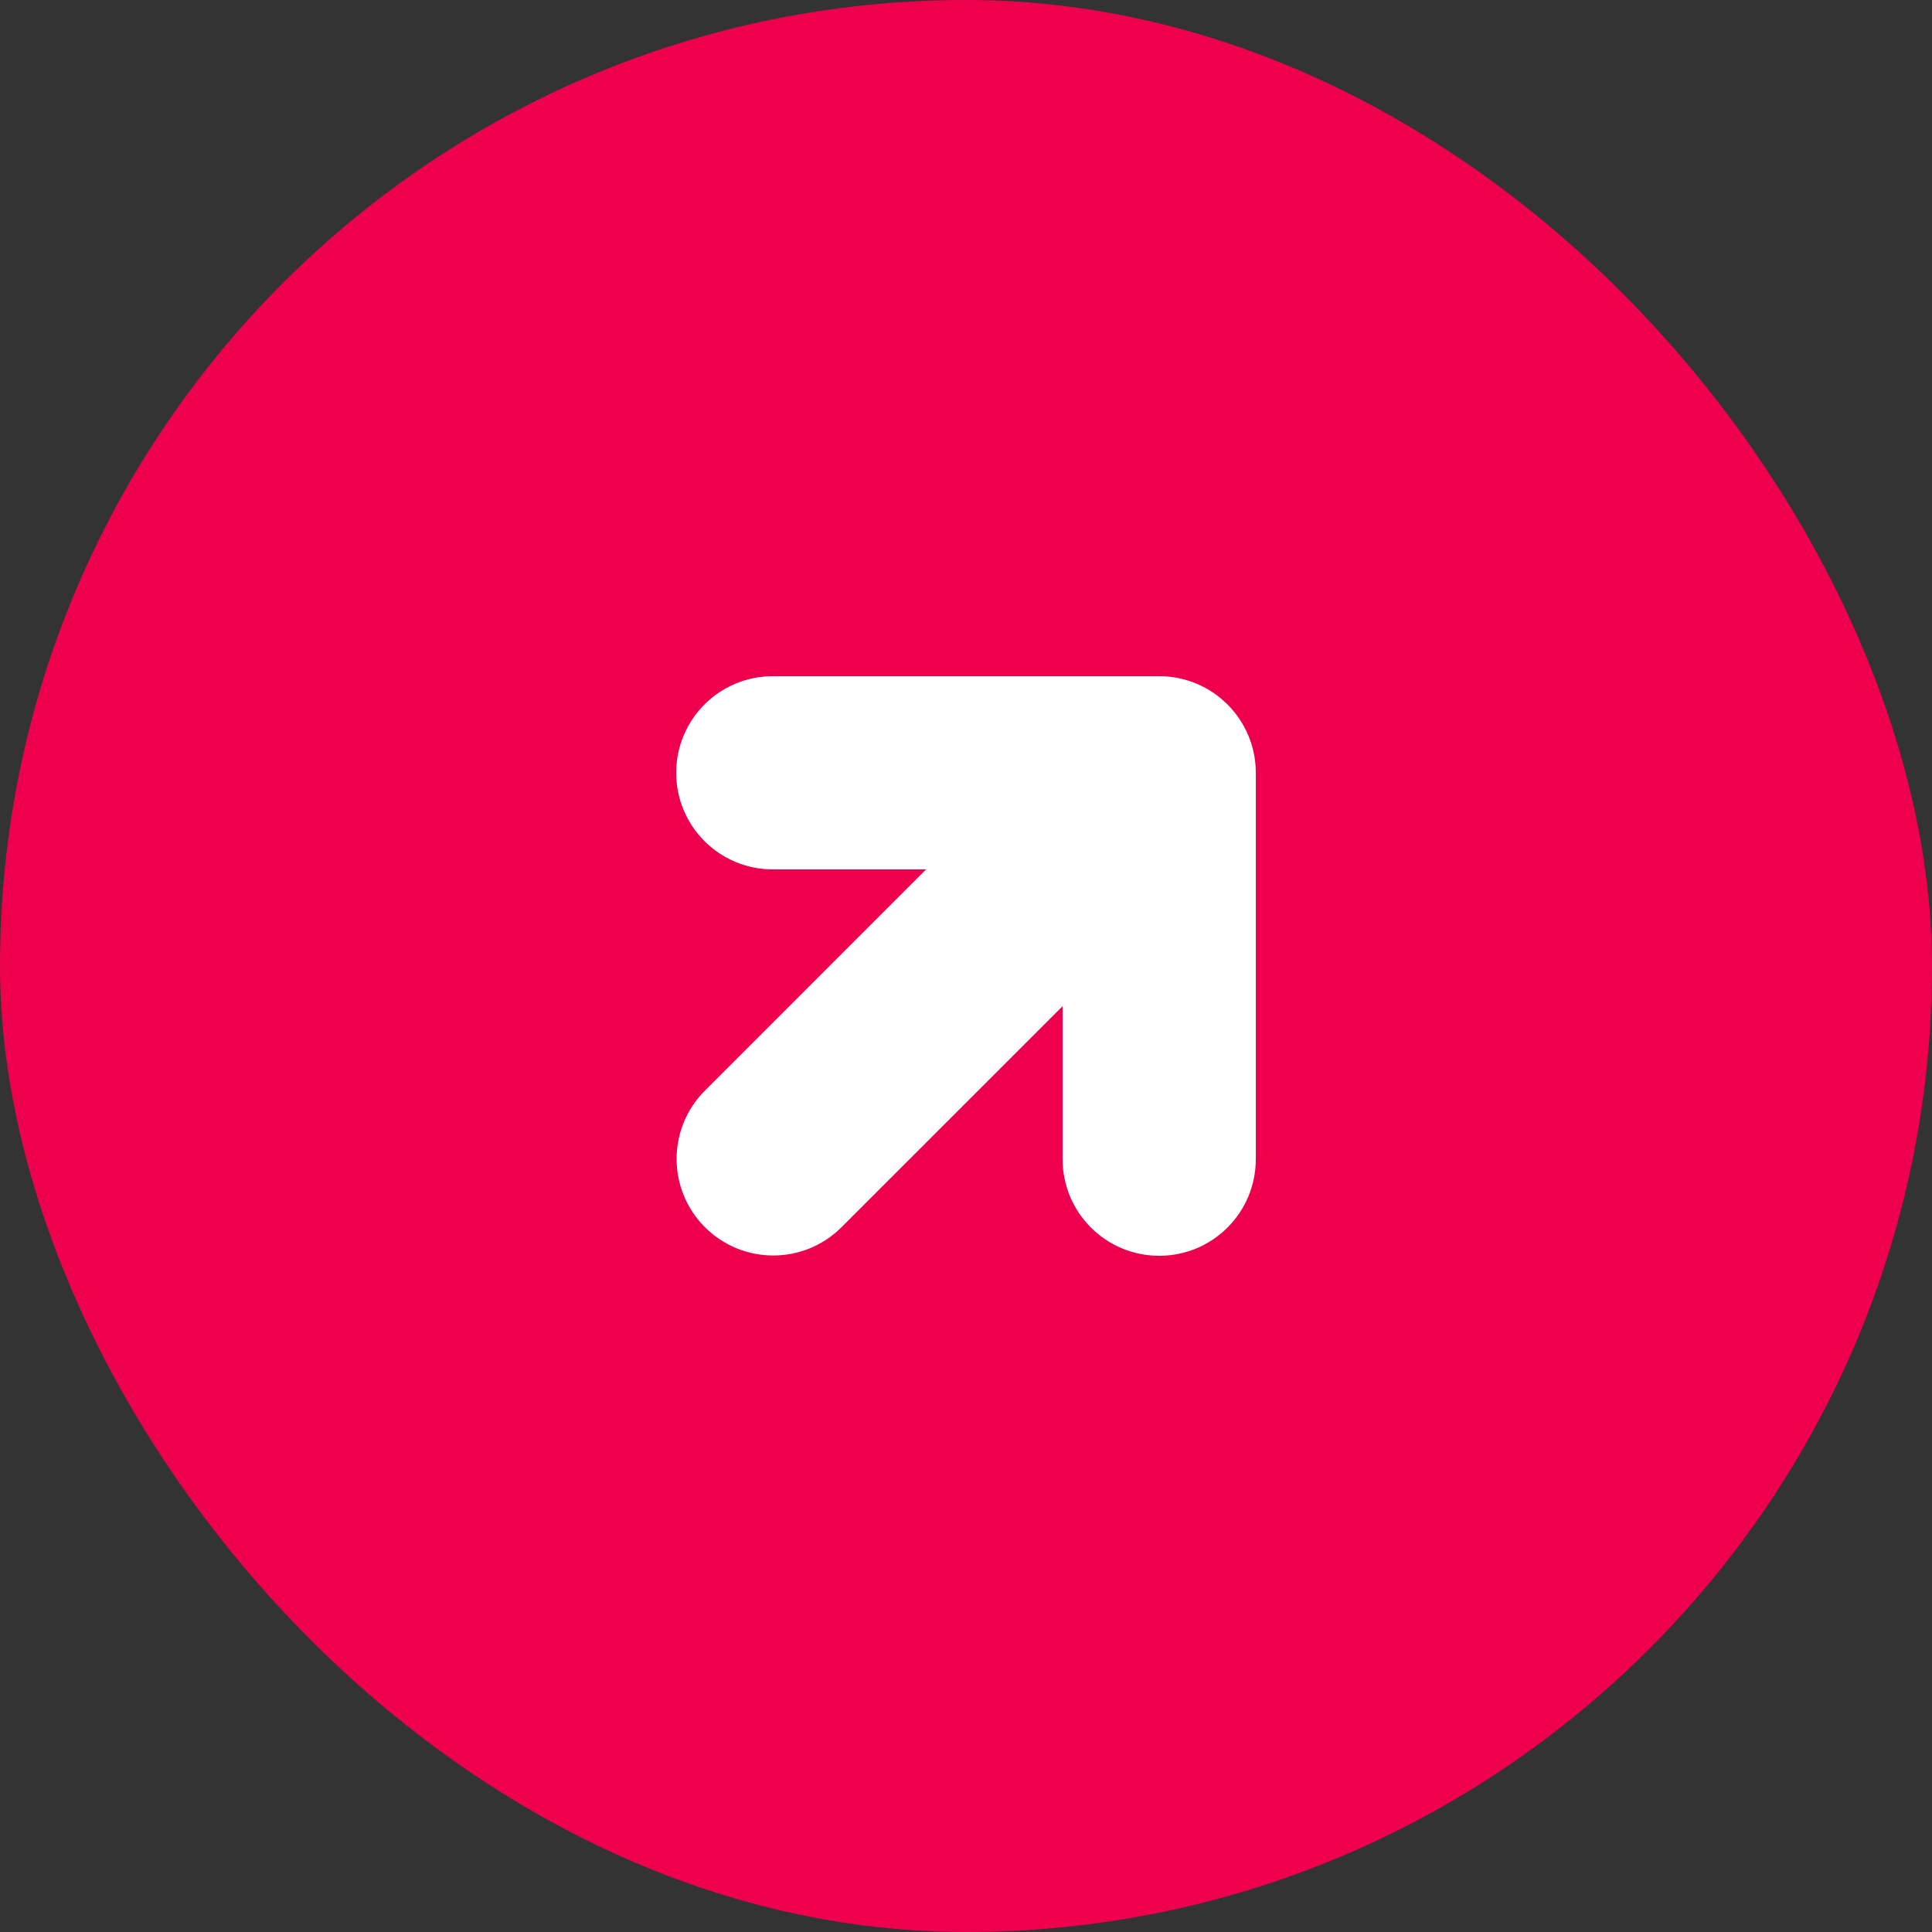
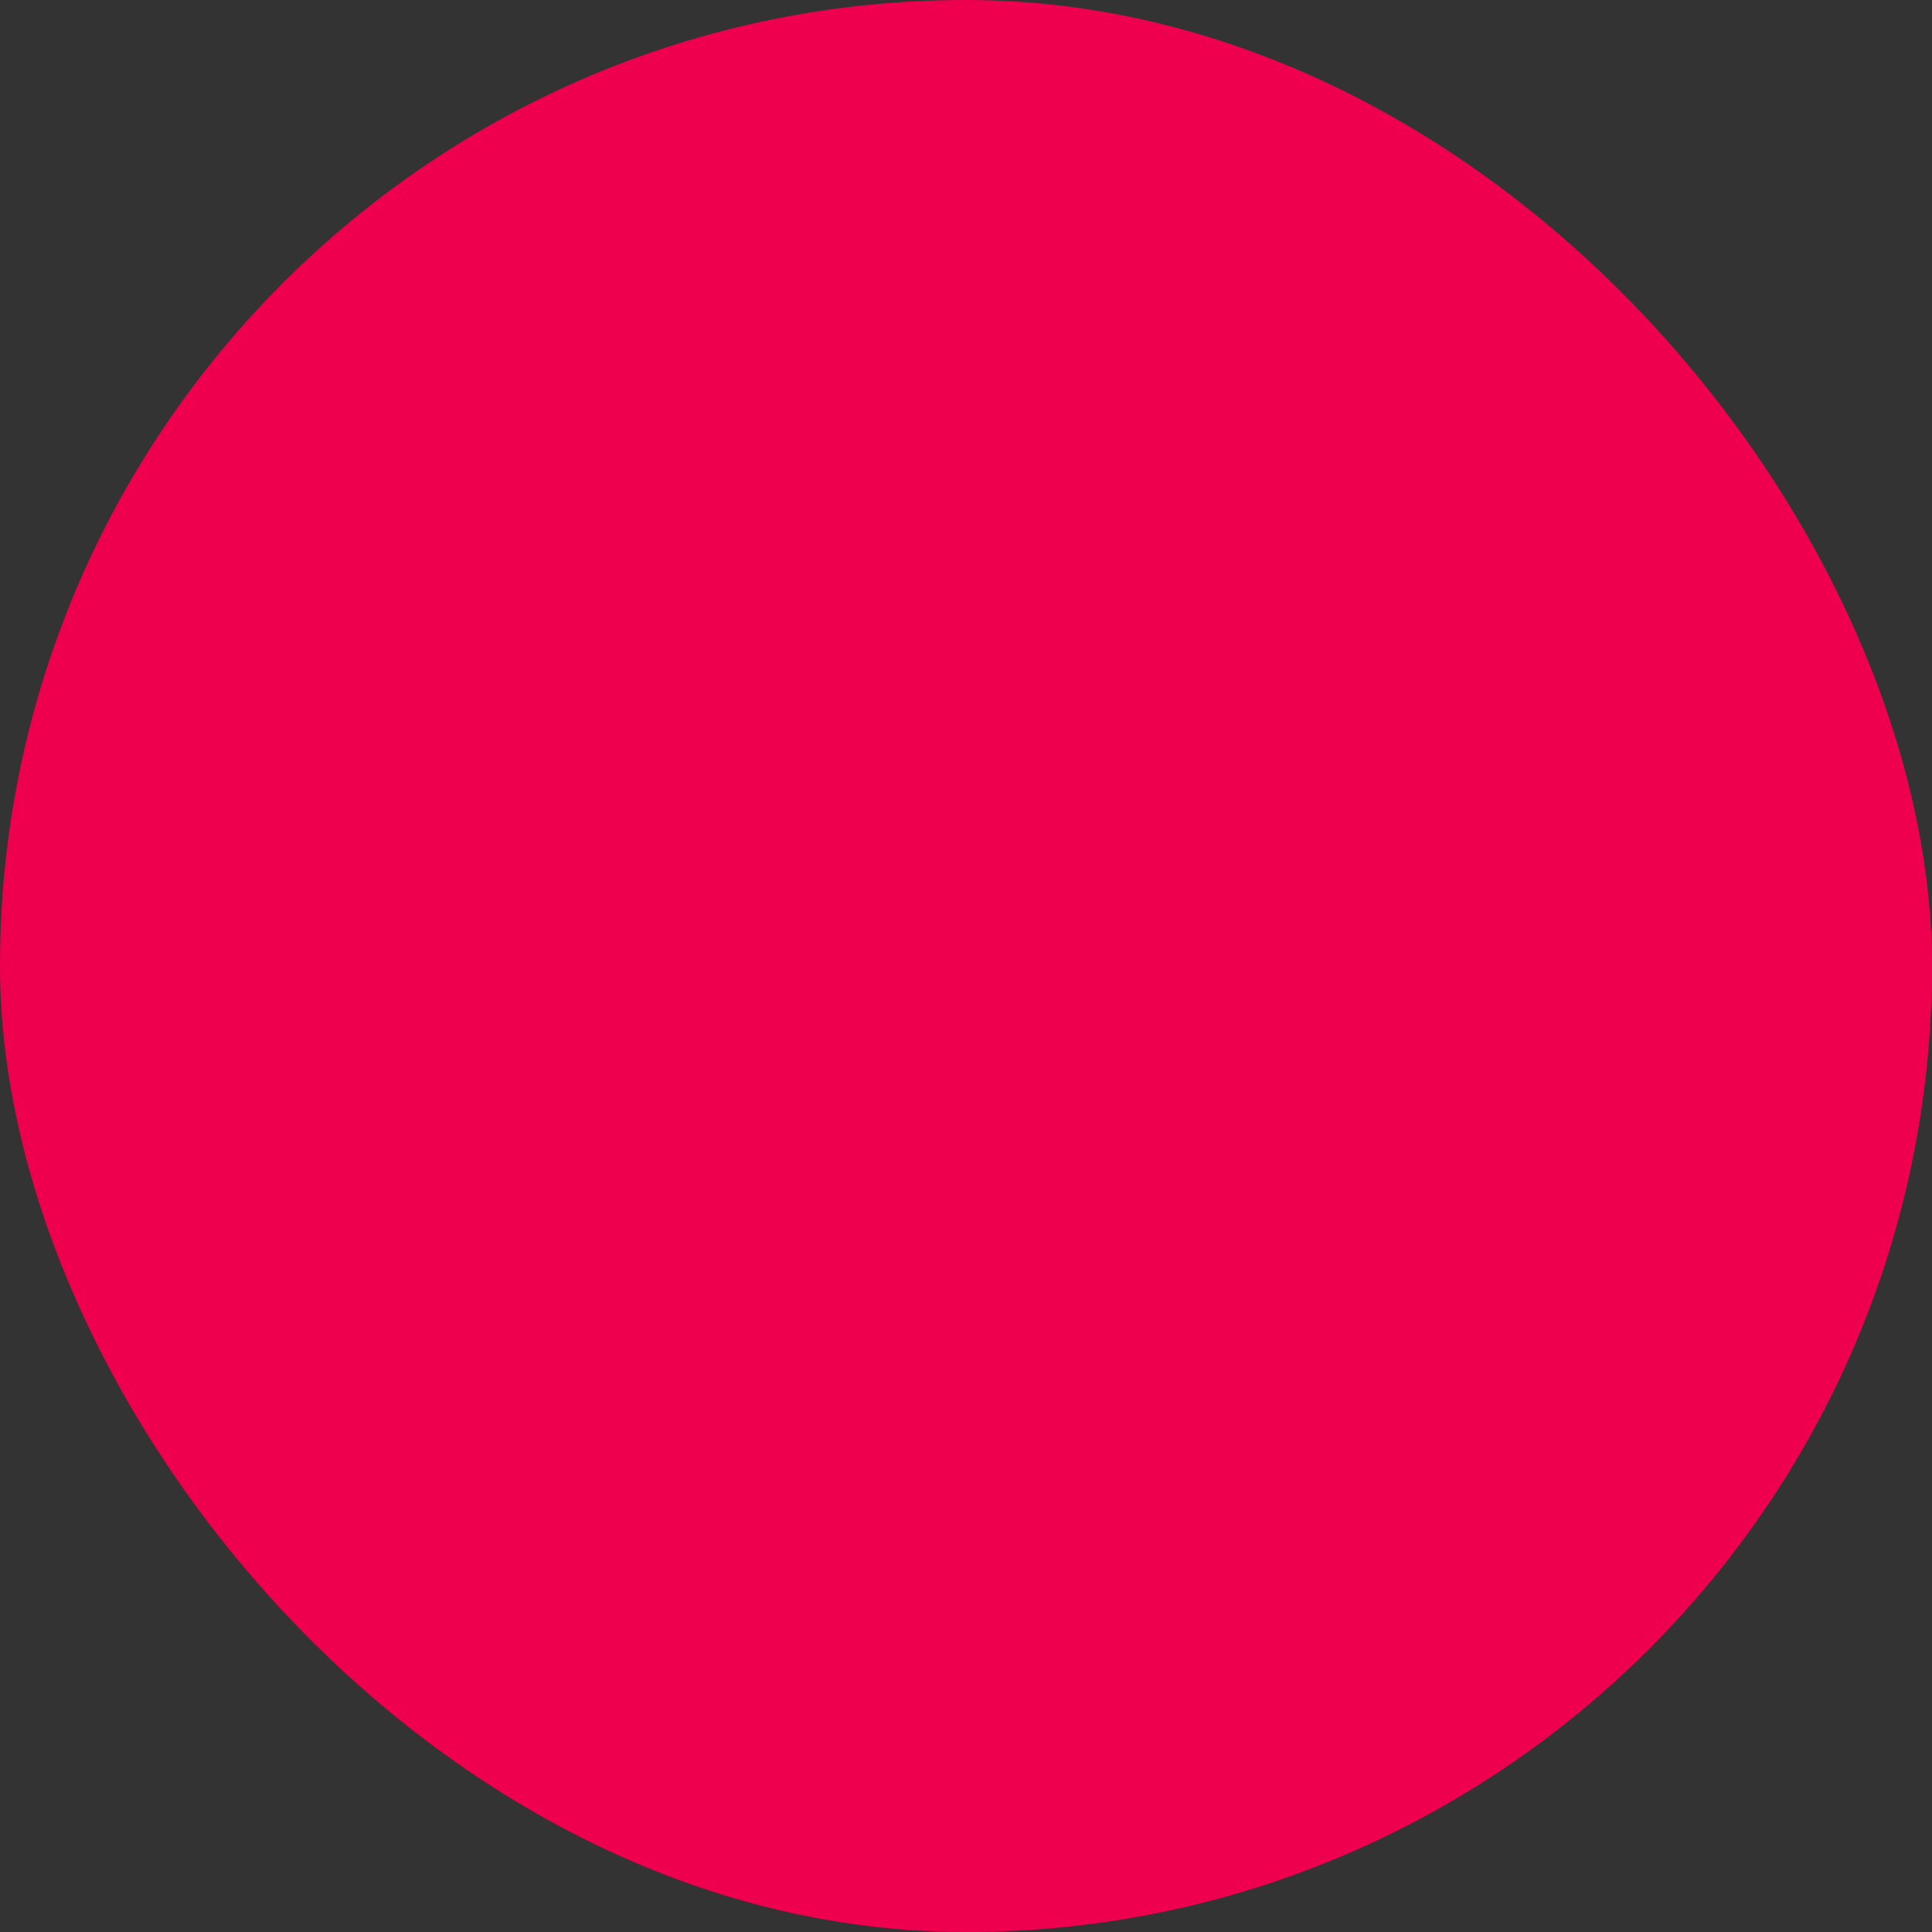
<svg xmlns="http://www.w3.org/2000/svg" width="40" height="40" viewBox="0 0 40 40" fill="none">
  <rect x="0" y="0" width="40" height="40" fill="#333333" stroke="none" />
  <rect width="40" height="40" rx="20" fill="#EF004F" />
-   <path fill-rule="evenodd" clip-rule="evenodd" d="M24 14C25.105 14 26 14.895 26 16L26 16.002L26 24C26 25.105 25.105 26 24 26C22.895 26 22 25.105 22 24L22 20.831L17.423 25.408C16.642 26.189 15.376 26.189 14.595 25.408C13.813 24.627 13.813 23.361 14.595 22.58L19.174 18L16 18C14.895 18 14 17.105 14 16C14 14.895 14.895 14 16 14H24Z" fill="white" />
</svg>